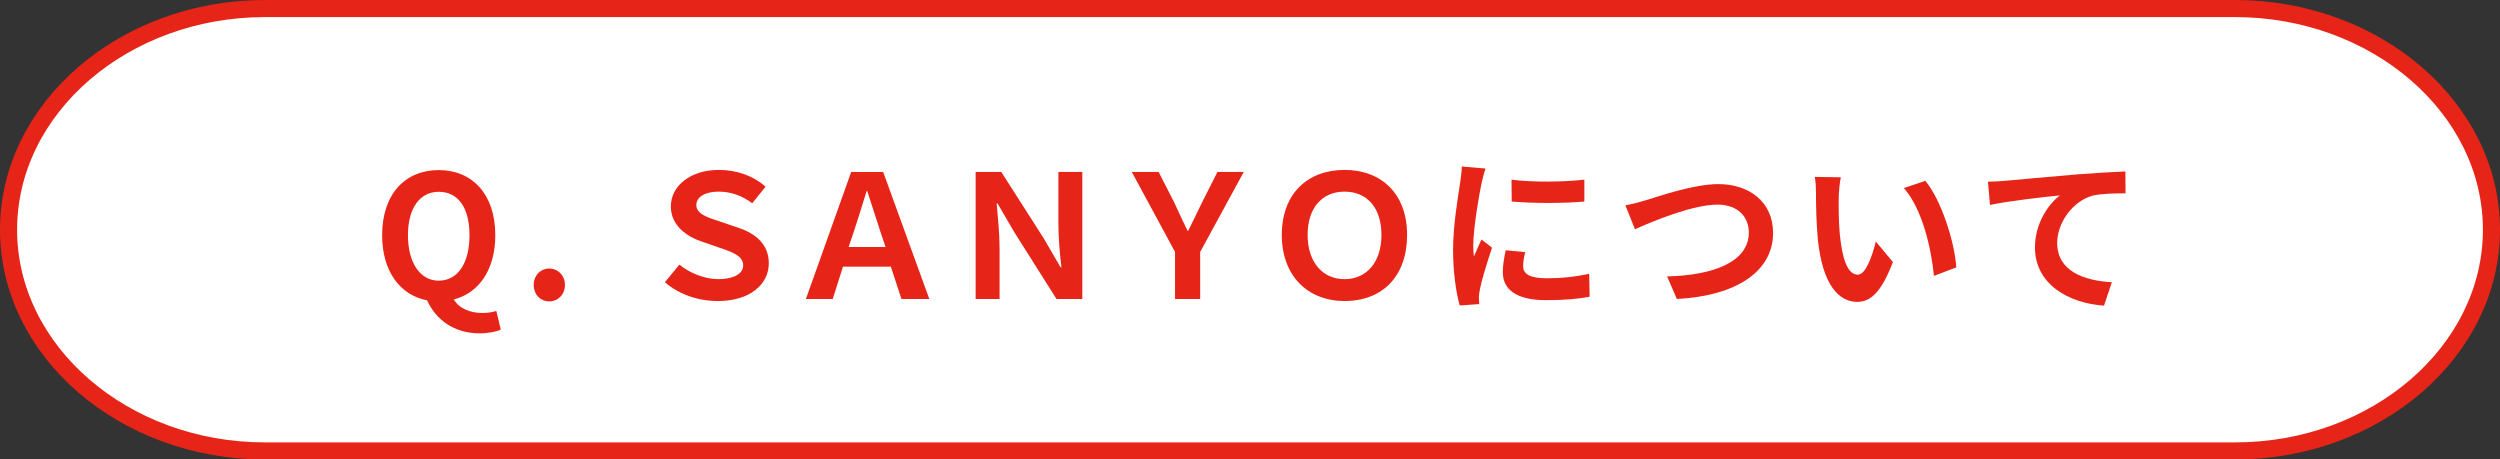
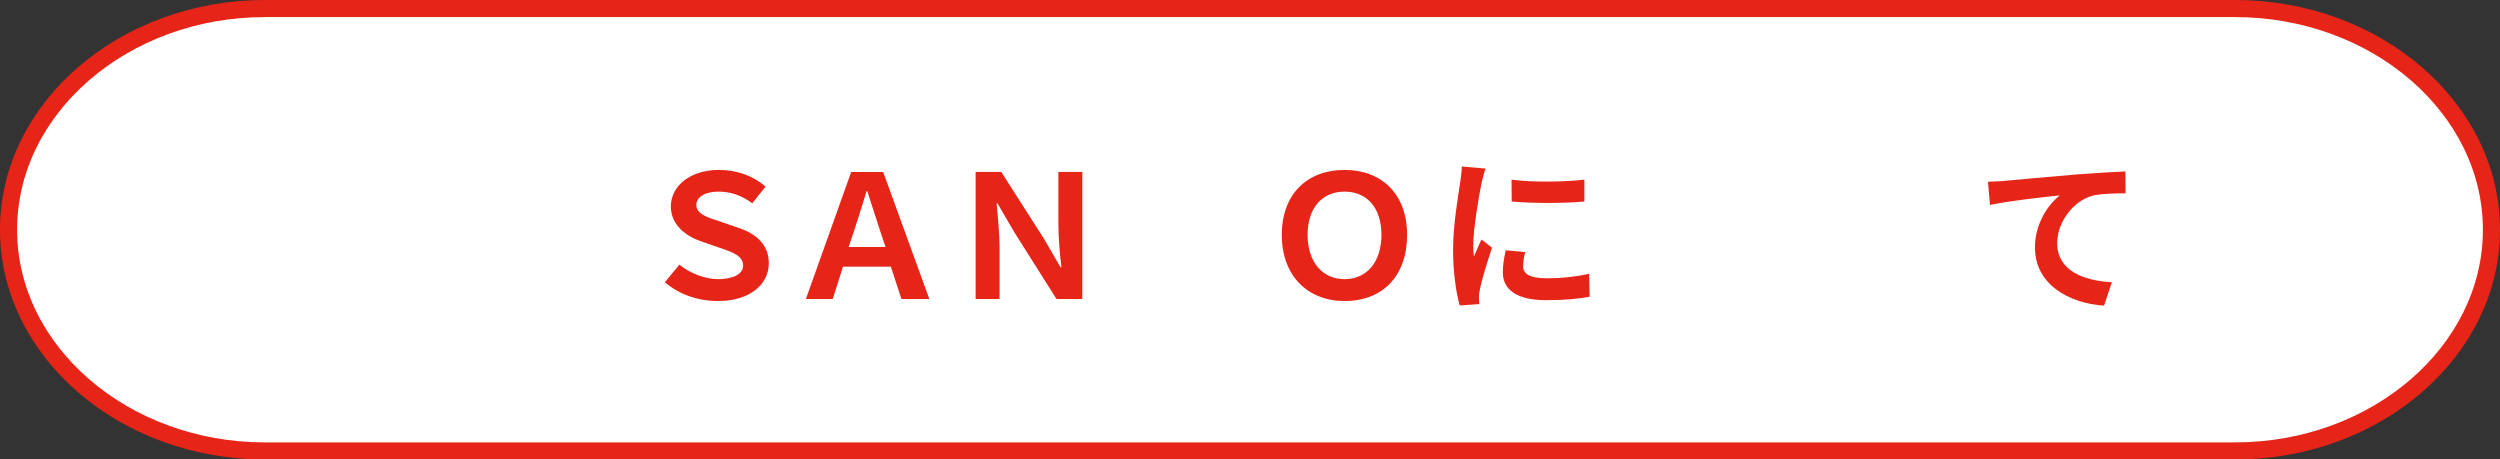
<svg xmlns="http://www.w3.org/2000/svg" id="_レイヤー_2" data-name="レイヤー 2" viewBox="0 0 292.5 53.76">
  <rect x="0" y="0" width="292.5" height="53.76" fill="#333333" stroke="none" />
  <defs>
    <style>
      .cls-1 {
        fill: none;
        stroke: #e72418;
        stroke-miterlimit: 10;
        stroke-width: 2px;
      }

      .cls-2 {
        fill: #fff;
      }

      .cls-2, .cls-3 {
        stroke-width: 0px;
      }

      .cls-3 {
        fill: #e72418;
      }
    </style>
  </defs>
  <g id="_文字" data-name="文字">
    <g>
      <path class="cls-2" d="m291.5,26.88c0,14.23-13.5,25.88-30,25.88H31C14.5,52.76,1,41.12,1,26.88S14.5,1,31,1h230.5c16.5,0,30,11.65,30,25.88Z" />
      <path class="cls-1" d="m291.5,26.88c0,14.23-13.5,25.88-30,25.88H31C14.5,52.76,1,41.12,1,26.88S14.5,1,31,1h230.5c16.5,0,30,11.65,30,25.88Z" />
    </g>
    <g>
-       <path class="cls-3" d="m58.59,38.56c-.5.24-1.4.44-2.48.44-3.02,0-5.12-1.62-6.14-3.86-3.16-.6-5.26-3.4-5.26-7.62,0-4.82,2.7-7.62,6.62-7.62s6.62,2.82,6.62,7.62c0,4.04-1.92,6.76-4.86,7.52.68,1.12,2.02,1.58,3.36,1.58.64,0,1.2-.1,1.62-.24l.52,2.18Zm-7.26-5.72c2.2,0,3.6-2,3.6-5.32s-1.4-5.08-3.6-5.08-3.6,1.9-3.6,5.08,1.4,5.32,3.6,5.32Z" />
-       <path class="cls-3" d="m62.44,33.34c0-1.08.78-1.92,1.82-1.92s1.84.84,1.84,1.92-.78,1.92-1.84,1.92-1.82-.84-1.82-1.92Z" />
      <path class="cls-3" d="m84.01,35.22c-2.36,0-4.58-.78-6.22-2.2l1.7-2.06c1.2,1,3,1.7,4.56,1.7s2.9-.52,2.9-1.6c0-1.14-1.28-1.58-2.84-2.1l-2.12-.74c-1.64-.56-3.5-1.84-3.5-4.06,0-2.46,2.34-4.28,5.62-4.28,2.08,0,4.02.68,5.46,1.96l-1.56,1.94c-1.14-.84-2.4-1.36-3.94-1.36-1.36,0-2.6.5-2.6,1.58s1.44,1.48,2.9,1.96l2.1.72c1.96.66,3.48,1.92,3.48,4.12,0,2.52-2.28,4.42-5.94,4.42Z" />
      <path class="cls-3" d="m104.23,31.2h-5.6l-1.2,3.78h-3.14l5.3-14.86h3.74l5.4,14.86h-3.26l-1.24-3.78Zm-.62-2.3l-.56-1.66c-.5-1.56-1.08-3.3-1.58-4.88h-.08c-.48,1.62-1.04,3.34-1.54,4.88l-.56,1.66h4.32Z" />
      <path class="cls-3" d="m114.15,20.12h3l4.96,7.76,1.98,3.4h.1c-.2-1.56-.36-3.56-.36-5.28v-5.88h2.8v14.86h-3.02l-4.94-7.82-1.96-3.36h-.1c.14,1.62.34,3.52.34,5.24v5.94h-2.8v-14.86Z" />
-       <path class="cls-3" d="m137.48,29.48l-5.06-9.36h3.14l1.84,3.6c.5,1.1.98,2.14,1.54,3.28h.08c.56-1.14,1.08-2.18,1.6-3.28l1.82-3.6h3.08l-5.1,9.36v5.5h-2.94v-5.5Z" />
      <path class="cls-3" d="m157.31,35.22c-4.28,0-7.34-2.92-7.34-7.74s3.02-7.6,7.34-7.6,7.32,2.8,7.32,7.6-2.84,7.74-7.32,7.74Zm0-2.56c2.6,0,4.32-2,4.32-5.18s-1.7-5.06-4.32-5.06-4.32,1.9-4.32,5.06,1.72,5.18,4.32,5.18Z" />
      <path class="cls-3" d="m173.81,19.72c-.16.4-.4,1.4-.48,1.76-.28,1.32-.96,5.28-.96,7.26,0,.38.02.86.08,1.28.28-.7.6-1.36.88-2l1.24.96c-.56,1.66-1.22,3.8-1.42,4.86-.06.28-.12.72-.12.92.02.22.02.54.04.82l-2.28.16c-.4-1.38-.78-3.8-.78-6.48,0-2.98.6-6.32.82-7.84.08-.56.2-1.32.2-1.94l2.78.24Zm4.64,9.78c-.16.64-.24,1.12-.24,1.66,0,.88.76,1.4,2.76,1.4,1.78,0,3.24-.16,4.96-.52l.06,2.68c-1.28.24-2.88.4-5.12.4-3.42,0-5.04-1.24-5.04-3.26,0-.82.14-1.66.34-2.58l2.28.22Zm6.92-8.48v2.56c-2.44.22-6.02.22-8.5,0l-.02-2.56c2.44.34,6.38.26,8.52,0Z" />
-       <path class="cls-3" d="m192.59,23.42c1.54-.46,5.56-1.88,8.46-1.88,3.58,0,6.4,2.06,6.4,5.72,0,4.48-4.28,7.36-11.26,7.72l-1.14-2.64c5.36-.12,9.56-1.68,9.56-5.12,0-1.86-1.28-3.28-3.66-3.28-2.92,0-7.6,1.96-9.66,2.88l-1.12-2.8c.72-.12,1.7-.38,2.42-.6Z" />
-       <path class="cls-3" d="m215.13,23.14c-.02,1.28,0,2.78.12,4.2.28,2.86.88,4.8,2.12,4.8.94,0,1.72-2.32,2.1-3.88l2,2.4c-1.32,3.44-2.56,4.66-4.16,4.66-2.16,0-4.06-1.96-4.62-7.28-.18-1.82-.22-4.12-.22-5.34,0-.56-.02-1.4-.14-2l3.04.04c-.14.7-.24,1.86-.24,2.4Zm13.76,8.14l-2.62,1c-.3-3.18-1.36-7.84-3.52-10.28l2.52-.84c1.88,2.3,3.4,7.08,3.62,10.12Z" />
      <path class="cls-3" d="m234.53,21.16c1.64-.16,4.92-.44,8.54-.76,2.04-.16,4.22-.28,5.6-.34l.02,2.56c-1.06,0-2.76.02-3.82.26-2.38.64-4.18,3.2-4.18,5.54,0,3.26,3.06,4.42,6.4,4.6l-.92,2.74c-4.16-.28-8.08-2.52-8.08-6.8,0-2.86,1.6-5.1,2.92-6.1-1.7.18-5.88.62-8.18,1.12l-.24-2.72c.78-.02,1.54-.06,1.94-.1Z" />
    </g>
  </g>
</svg>